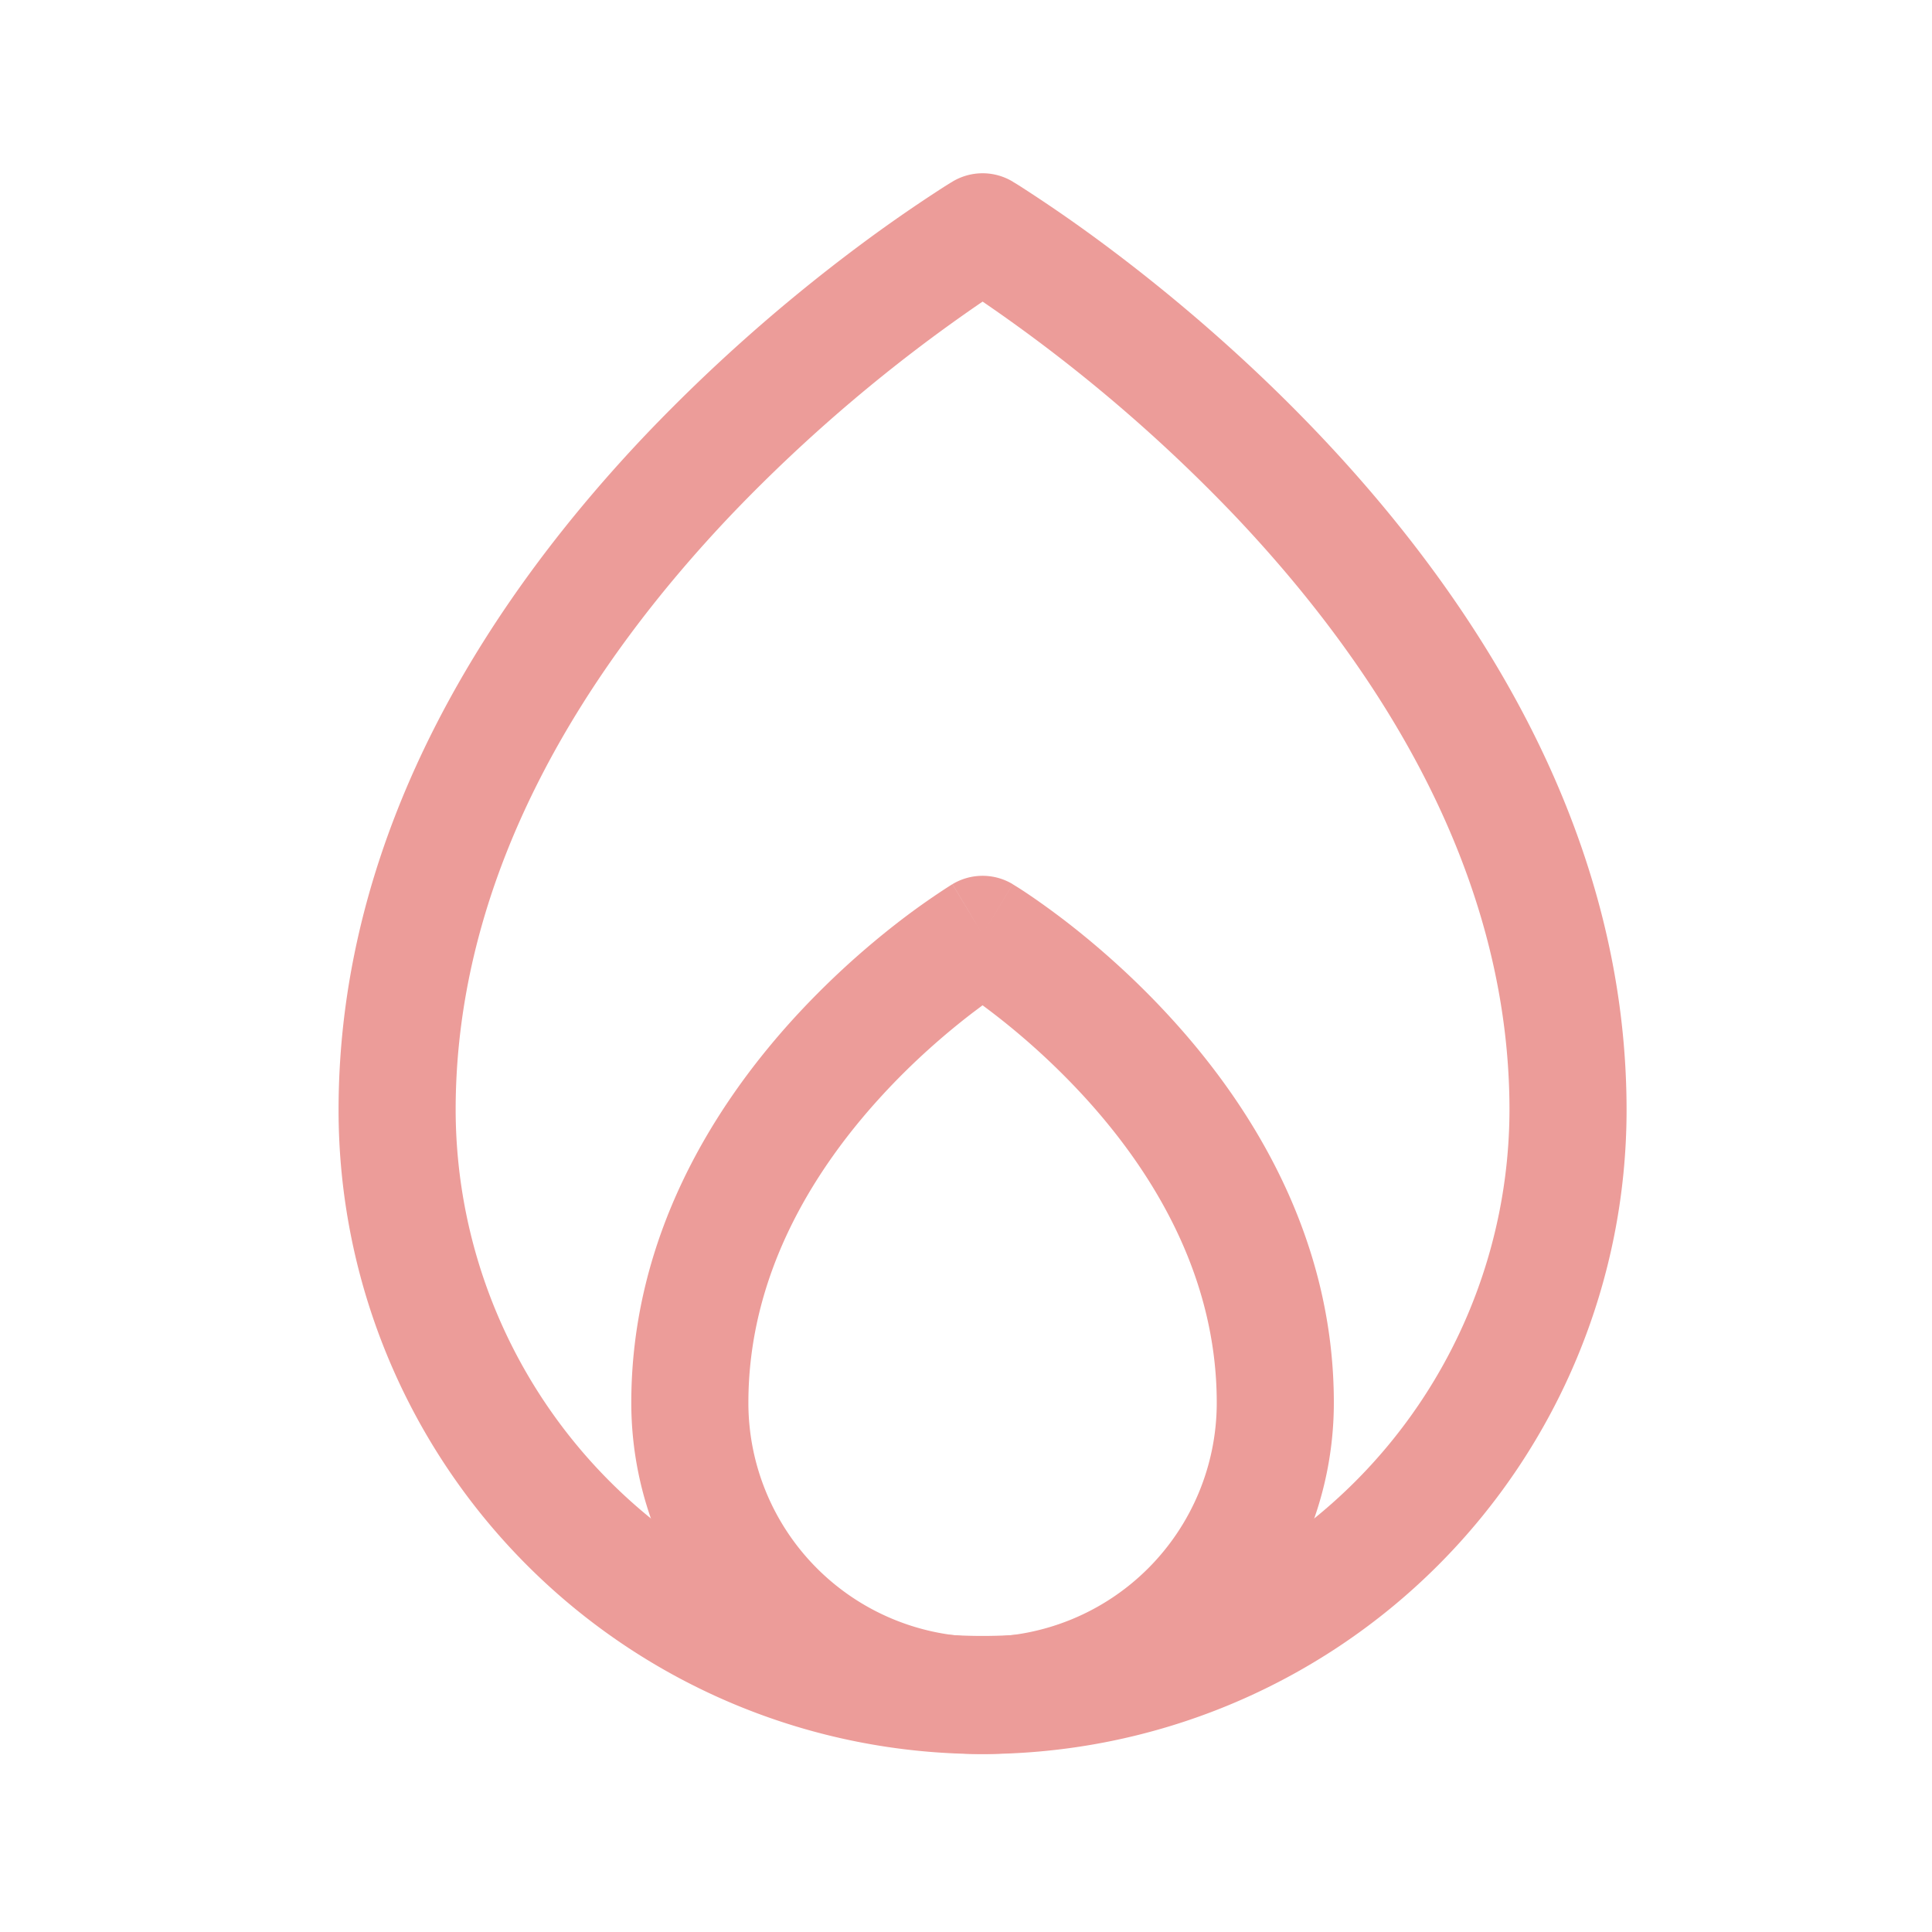
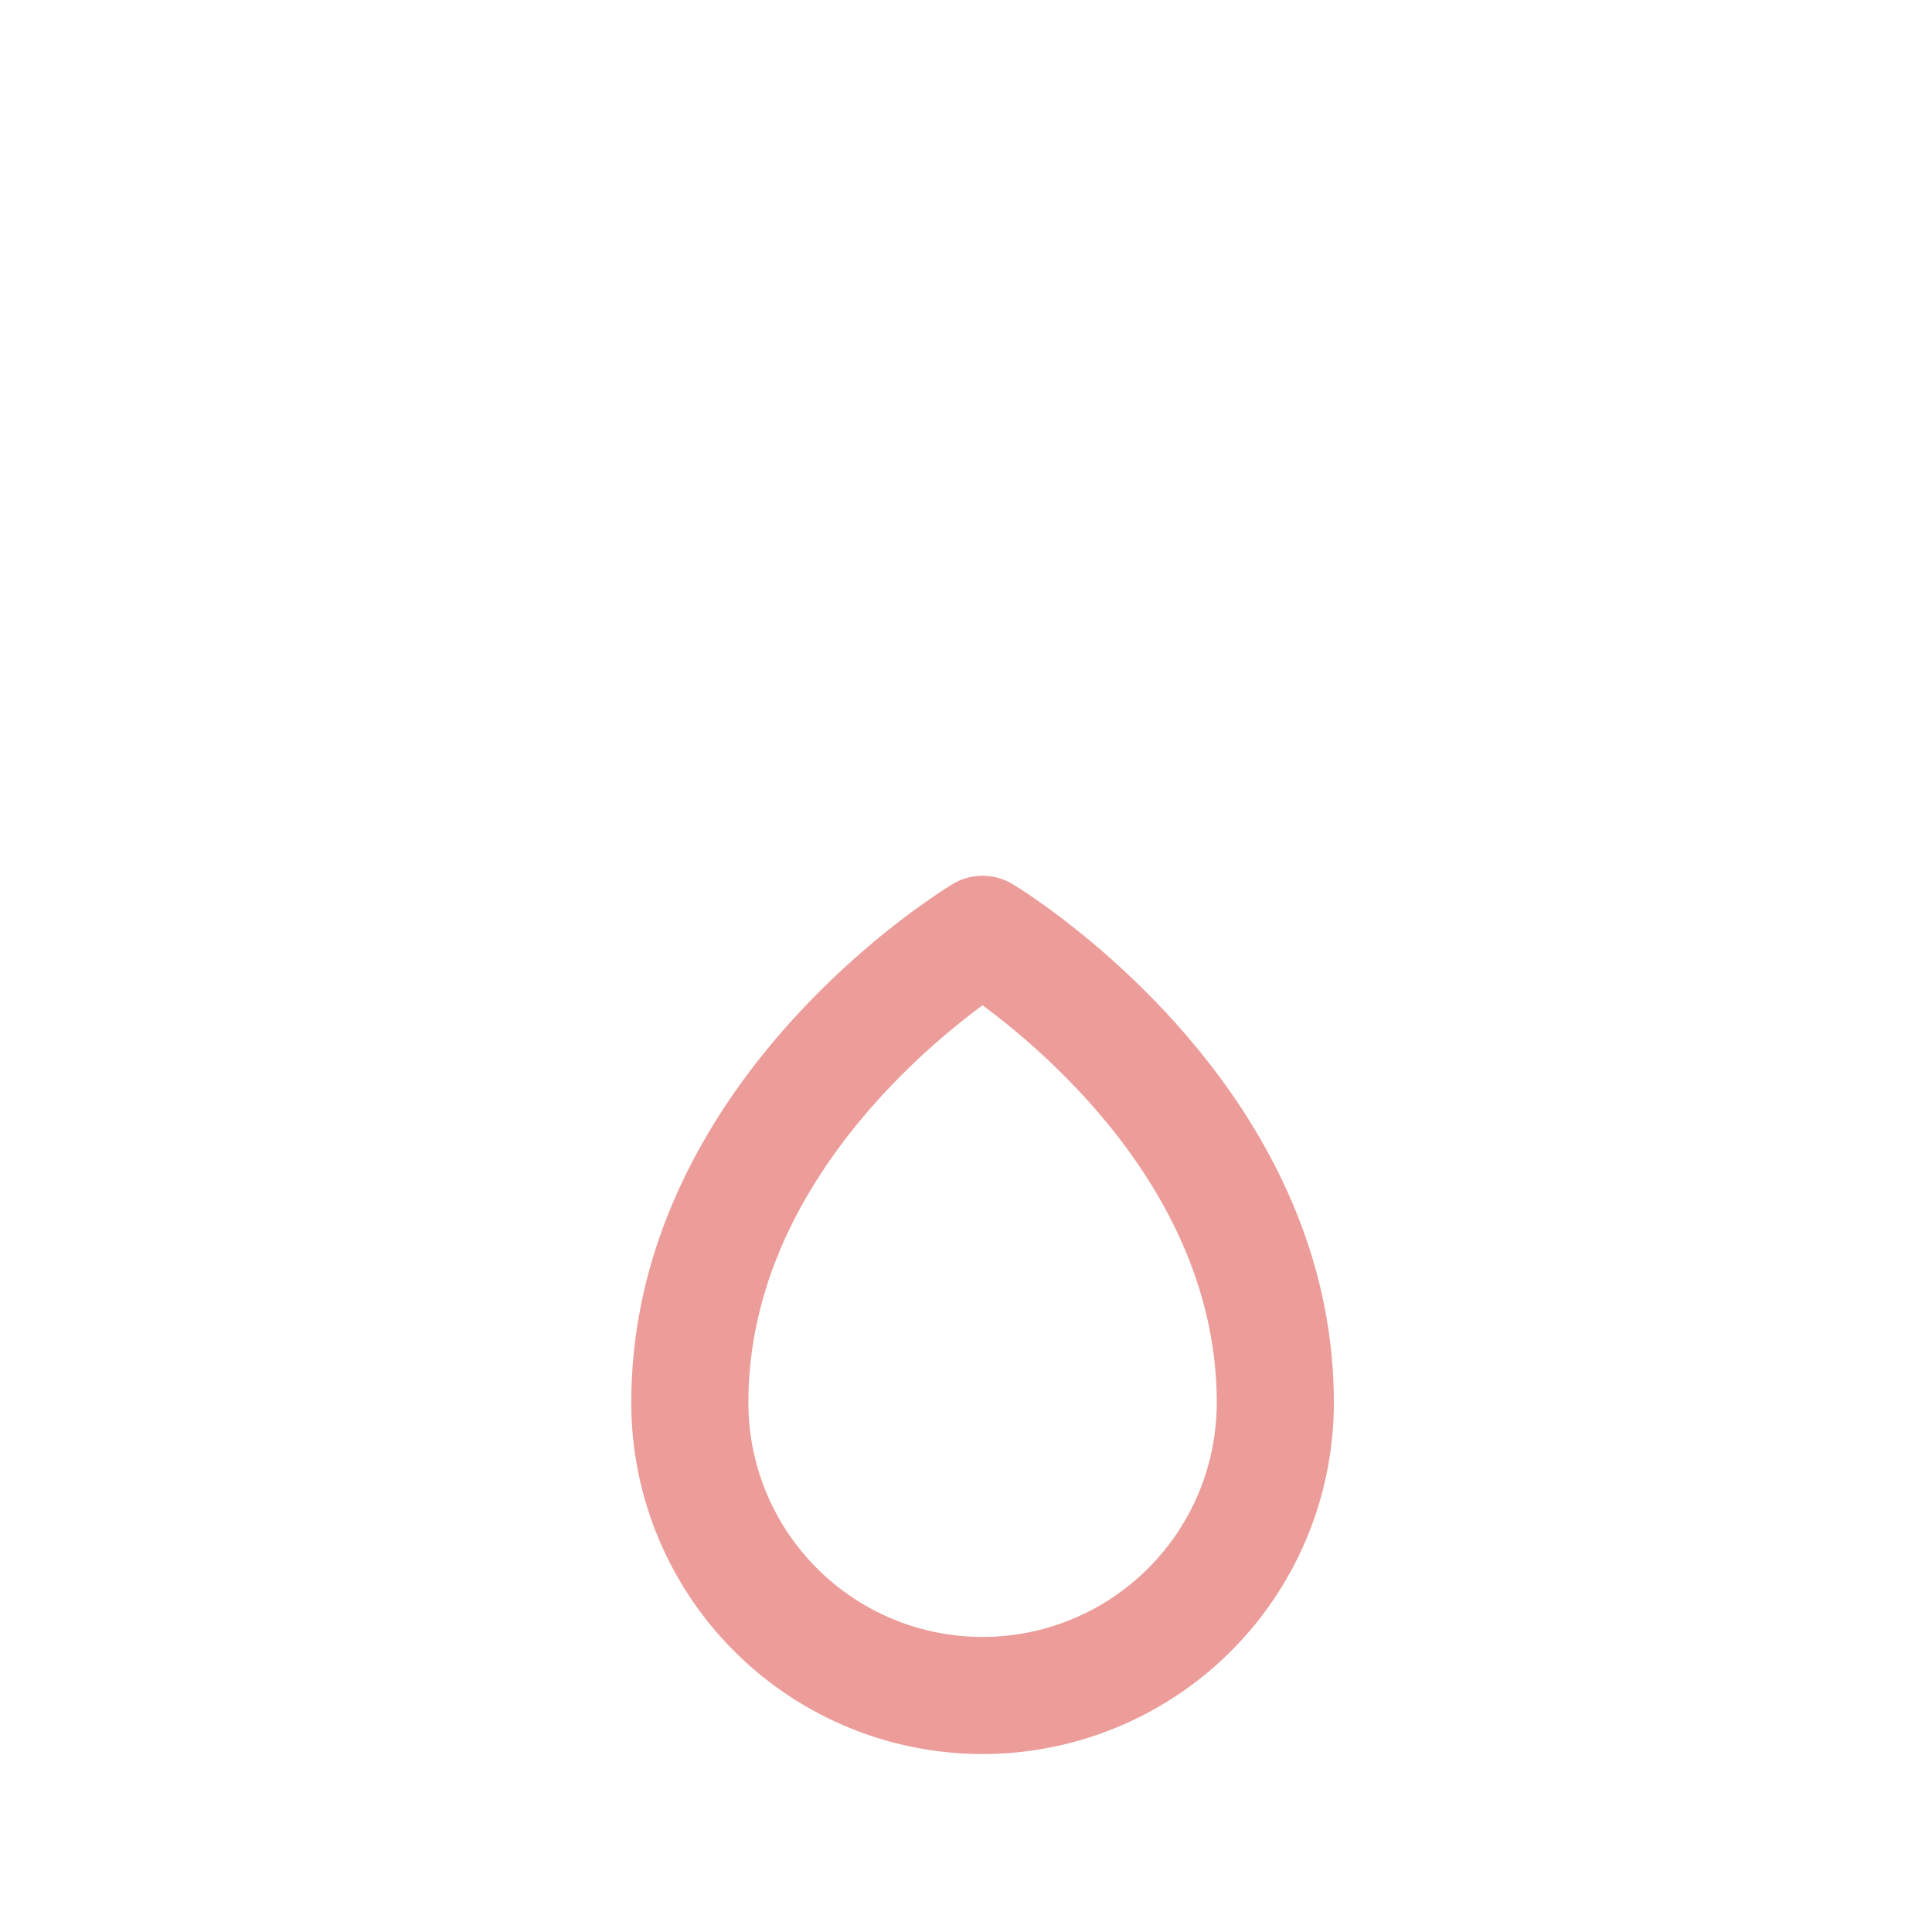
<svg xmlns="http://www.w3.org/2000/svg" class="svg-icon" style="width: 1em;height: 1em;vertical-align: middle;fill: currentColor;overflow: hidden;" viewBox="0 0 1024 1024" version="1.1">
-   <path d="M536.762 96.256l-15.981 26.624-15.95-26.624a31.03 31.03 0 0 1 31.93 0z m-15.981 63.612a838.346 838.346 0 0 0-132.686 112.423c-75.28 79.034-146.587 188.044-146.587 316.044a279.273 279.273 0 0 0 558.545 0c0-128-71.308-237.009-146.587-316.044a838.346 838.346 0 0 0-132.686-112.454z m-15.95-63.612l15.95 26.624 15.981-26.624 0.124 0.093 0.217 0.155 0.807 0.465 2.886 1.8a790.869 790.869 0 0 1 47.073 32.737c30.099 22.559 70.284 55.699 110.53 97.963 79.872 83.875 163.716 207.593 163.716 358.865a341.333 341.333 0 0 1-682.667 0c0-151.273 83.844-274.991 163.716-358.865a900.344 900.344 0 0 1 110.53-97.963 790.869 790.869 0 0 1 47.073-32.737l2.886-1.8 0.807-0.465 0.248-0.155 0.124-0.093z" fill="#ec9c99" />
  <path d="M536.762 468.62l-15.981 26.624-15.95-26.624a31.03 31.03 0 0 1 31.93 0z m-15.981 64.202l-5.368 4.034c-13.436 10.302-31.372 25.538-49.245 45.211-36.057 39.657-69.508 94.58-69.508 161.42a124.121 124.121 0 0 0 248.242 0c0-66.839-33.42-121.763-69.508-161.42a379.221 379.221 0 0 0-54.613-49.245z m-15.981-64.171l15.981 26.593 15.981-26.593h0.031l0.062 0.062 0.155 0.093 0.496 0.31a178.921 178.921 0 0 1 7.23 4.655c4.748 3.196 11.326 7.82 19.177 13.808 15.639 12.009 36.492 29.727 57.406 52.752 41.519 45.615 85.644 114.812 85.644 203.155a186.182 186.182 0 1 1-372.364 0c0-88.312 44.156-157.51 85.644-203.186a441.313 441.313 0 0 1 57.406-52.72 382.666 382.666 0 0 1 26.407-18.494l0.496-0.31 0.155-0.062 0.062-0.062h0.031z m31.992 53.186z" fill="#ec9c99" />
</svg>